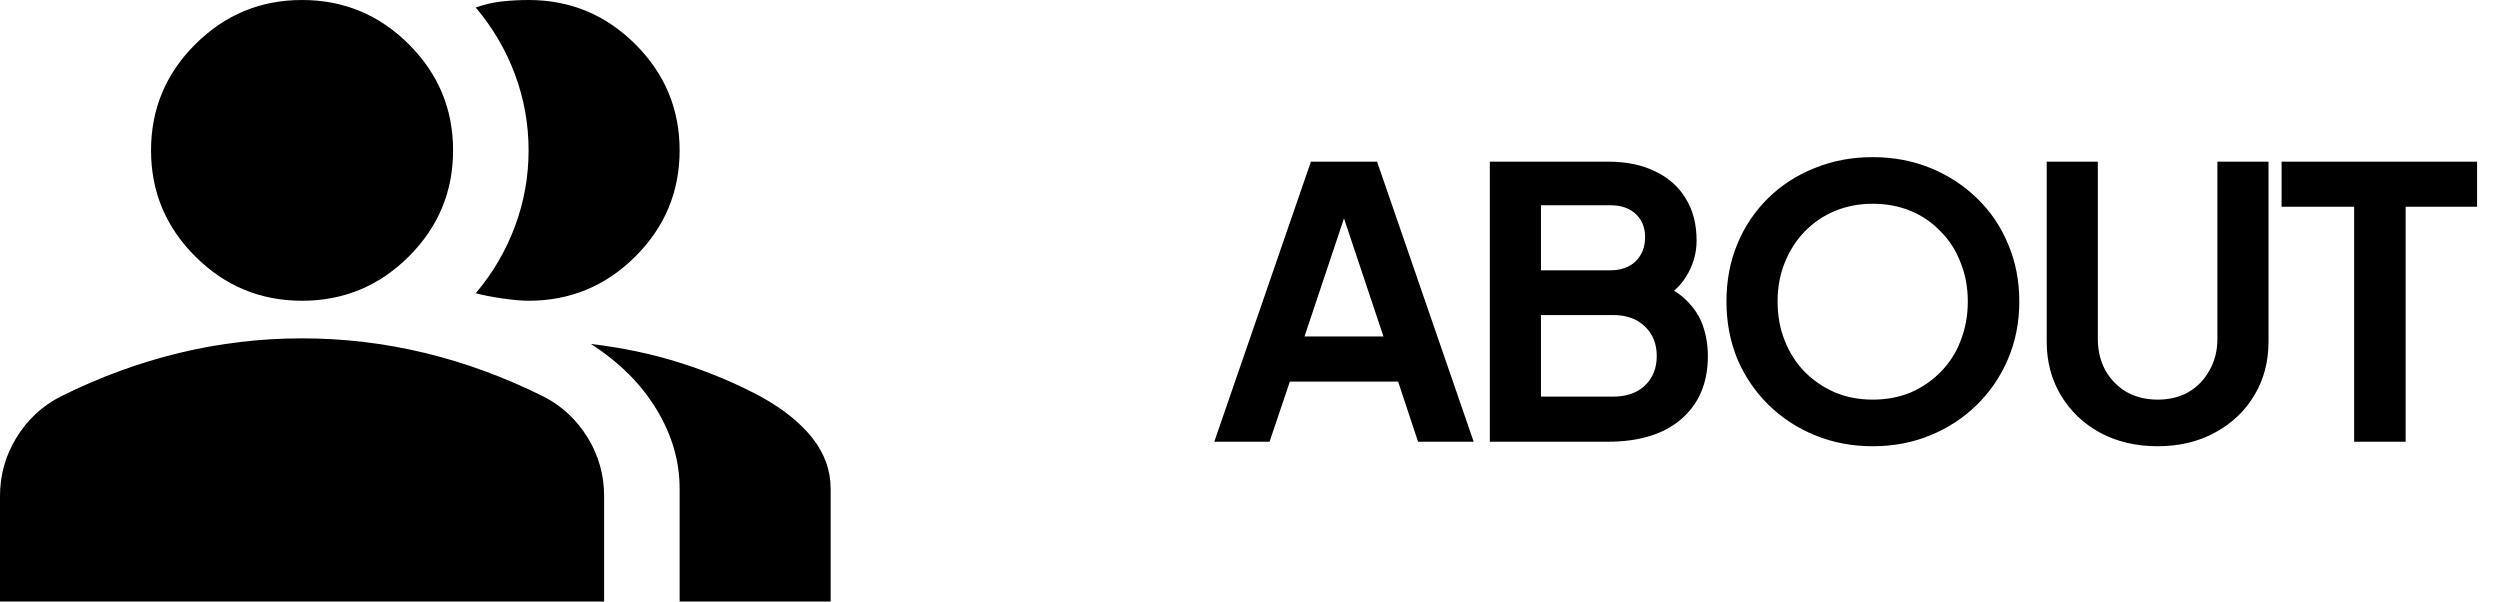
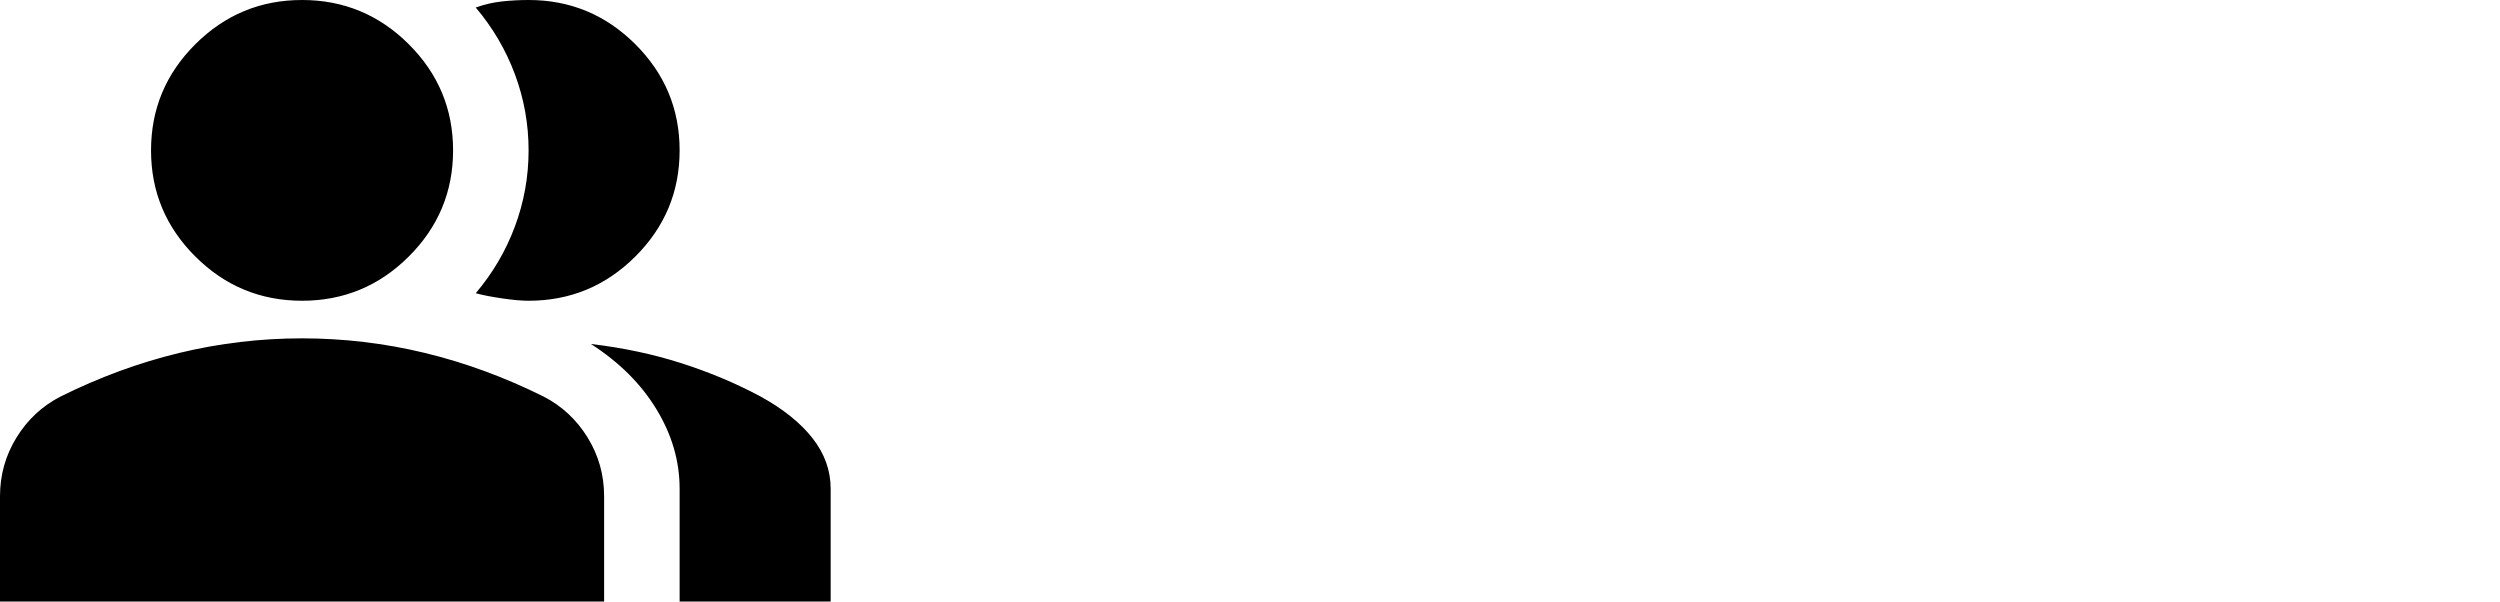
<svg xmlns="http://www.w3.org/2000/svg" width="133" height="32" viewBox="0 0 133 32" fill="none">
  <path d="M0 32V26.4C0 25.267 0.293 24.225 0.879 23.275C1.465 22.325 2.243 21.6 3.214 21.1C5.289 20.067 7.399 19.292 9.541 18.775C11.684 18.258 13.86 18 16.069 18C18.279 18 20.455 18.258 22.597 18.775C24.74 19.292 26.849 20.067 28.925 21.1C29.895 21.6 30.674 22.325 31.26 23.275C31.846 24.225 32.139 25.267 32.139 26.4V32H0ZM36.156 32V26C36.156 24.533 35.746 23.125 34.925 21.775C34.105 20.425 32.942 19.267 31.436 18.3C33.143 18.5 34.75 18.842 36.256 19.325C37.763 19.808 39.169 20.4 40.474 21.1C41.68 21.767 42.6 22.508 43.236 23.325C43.872 24.142 44.191 25.033 44.191 26V32H36.156ZM16.069 16C13.86 16 11.968 15.217 10.395 13.65C8.821 12.083 8.035 10.2 8.035 8C8.035 5.8 8.821 3.917 10.395 2.35C11.968 0.783 13.86 0 16.069 0C18.279 0 20.17 0.783 21.744 2.35C23.317 3.917 24.104 5.8 24.104 8C24.104 10.2 23.317 12.083 21.744 13.65C20.17 15.217 18.279 16 16.069 16ZM36.156 8C36.156 10.2 35.369 12.083 33.796 13.65C32.222 15.217 30.331 16 28.121 16C27.753 16 27.284 15.958 26.715 15.875C26.146 15.792 25.677 15.7 25.309 15.6C26.213 14.533 26.908 13.35 27.393 12.05C27.878 10.75 28.121 9.4 28.121 8C28.121 6.6 27.878 5.25 27.393 3.95C26.908 2.65 26.213 1.467 25.309 0.4C25.778 0.233 26.247 0.125 26.715 0.075C27.184 0.025 27.652 0 28.121 0C30.331 0 32.222 0.783 33.796 2.35C35.369 3.917 36.156 5.8 36.156 8Z" fill="black" />
-   <path d="M64.6 23.5L69.74 8.6H73.26L78.4 23.5H75.44L74.38 20.3H68.62L67.54 23.5H64.6ZM69.4 17.9H73.6L71.12 10.48H71.88L69.4 17.9ZM79.259 23.5V8.6H85.539C86.525 8.6 87.365 8.773 88.059 9.12C88.765 9.453 89.305 9.933 89.679 10.56C90.065 11.173 90.259 11.92 90.259 12.8C90.259 13.48 90.072 14.12 89.699 14.72C89.339 15.307 88.759 15.793 87.959 16.18V14.92C88.692 15.2 89.272 15.547 89.699 15.96C90.125 16.373 90.425 16.833 90.599 17.34C90.772 17.847 90.859 18.38 90.859 18.94C90.859 20.367 90.385 21.487 89.439 22.3C88.505 23.1 87.205 23.5 85.539 23.5H79.259ZM81.979 21.1H85.819C86.525 21.1 87.085 20.907 87.499 20.52C87.925 20.12 88.139 19.593 88.139 18.94C88.139 18.287 87.925 17.76 87.499 17.36C87.085 16.96 86.525 16.76 85.819 16.76H81.979V21.1ZM81.979 14.38H85.679C86.239 14.38 86.685 14.22 87.019 13.9C87.352 13.567 87.519 13.14 87.519 12.62C87.519 12.1 87.352 11.687 87.019 11.38C86.685 11.073 86.239 10.92 85.679 10.92H81.979V14.38ZM99.627 23.74C98.533 23.74 97.513 23.547 96.567 23.16C95.62 22.773 94.793 22.233 94.087 21.54C93.38 20.847 92.827 20.033 92.427 19.1C92.04 18.153 91.847 17.133 91.847 16.04C91.847 14.933 92.04 13.913 92.427 12.98C92.813 12.047 93.36 11.233 94.067 10.54C94.773 9.847 95.6 9.313 96.547 8.94C97.493 8.553 98.52 8.36 99.627 8.36C100.733 8.36 101.76 8.553 102.707 8.94C103.653 9.327 104.48 9.867 105.187 10.56C105.893 11.24 106.44 12.047 106.827 12.98C107.227 13.913 107.427 14.933 107.427 16.04C107.427 17.133 107.227 18.153 106.827 19.1C106.427 20.033 105.873 20.847 105.167 21.54C104.46 22.233 103.633 22.773 102.687 23.16C101.753 23.547 100.733 23.74 99.627 23.74ZM99.627 21.26C100.36 21.26 101.033 21.133 101.647 20.88C102.26 20.613 102.793 20.247 103.247 19.78C103.713 19.313 104.067 18.76 104.307 18.12C104.56 17.48 104.687 16.787 104.687 16.04C104.687 15.293 104.56 14.607 104.307 13.98C104.067 13.34 103.713 12.787 103.247 12.32C102.793 11.84 102.26 11.473 101.647 11.22C101.033 10.967 100.36 10.84 99.627 10.84C98.907 10.84 98.24 10.967 97.627 11.22C97.013 11.473 96.473 11.84 96.007 12.32C95.553 12.787 95.2 13.34 94.947 13.98C94.693 14.607 94.567 15.293 94.567 16.04C94.567 16.787 94.693 17.48 94.947 18.12C95.2 18.76 95.553 19.313 96.007 19.78C96.473 20.247 97.013 20.613 97.627 20.88C98.24 21.133 98.907 21.26 99.627 21.26ZM114.785 23.74C113.639 23.74 112.619 23.5 111.725 23.02C110.845 22.54 110.152 21.88 109.645 21.04C109.139 20.2 108.885 19.247 108.885 18.18V8.6H111.605V18.04C111.605 18.653 111.739 19.207 112.005 19.7C112.285 20.193 112.665 20.58 113.145 20.86C113.625 21.127 114.172 21.26 114.785 21.26C115.412 21.26 115.959 21.127 116.425 20.86C116.905 20.58 117.279 20.193 117.545 19.7C117.825 19.207 117.965 18.653 117.965 18.04V8.6H120.685V18.18C120.685 19.247 120.432 20.2 119.925 21.04C119.419 21.88 118.719 22.54 117.825 23.02C116.945 23.5 115.932 23.74 114.785 23.74ZM125.241 23.5V11H121.381V8.6H131.781V11H127.981V23.5H125.241Z" fill="black" />
</svg>